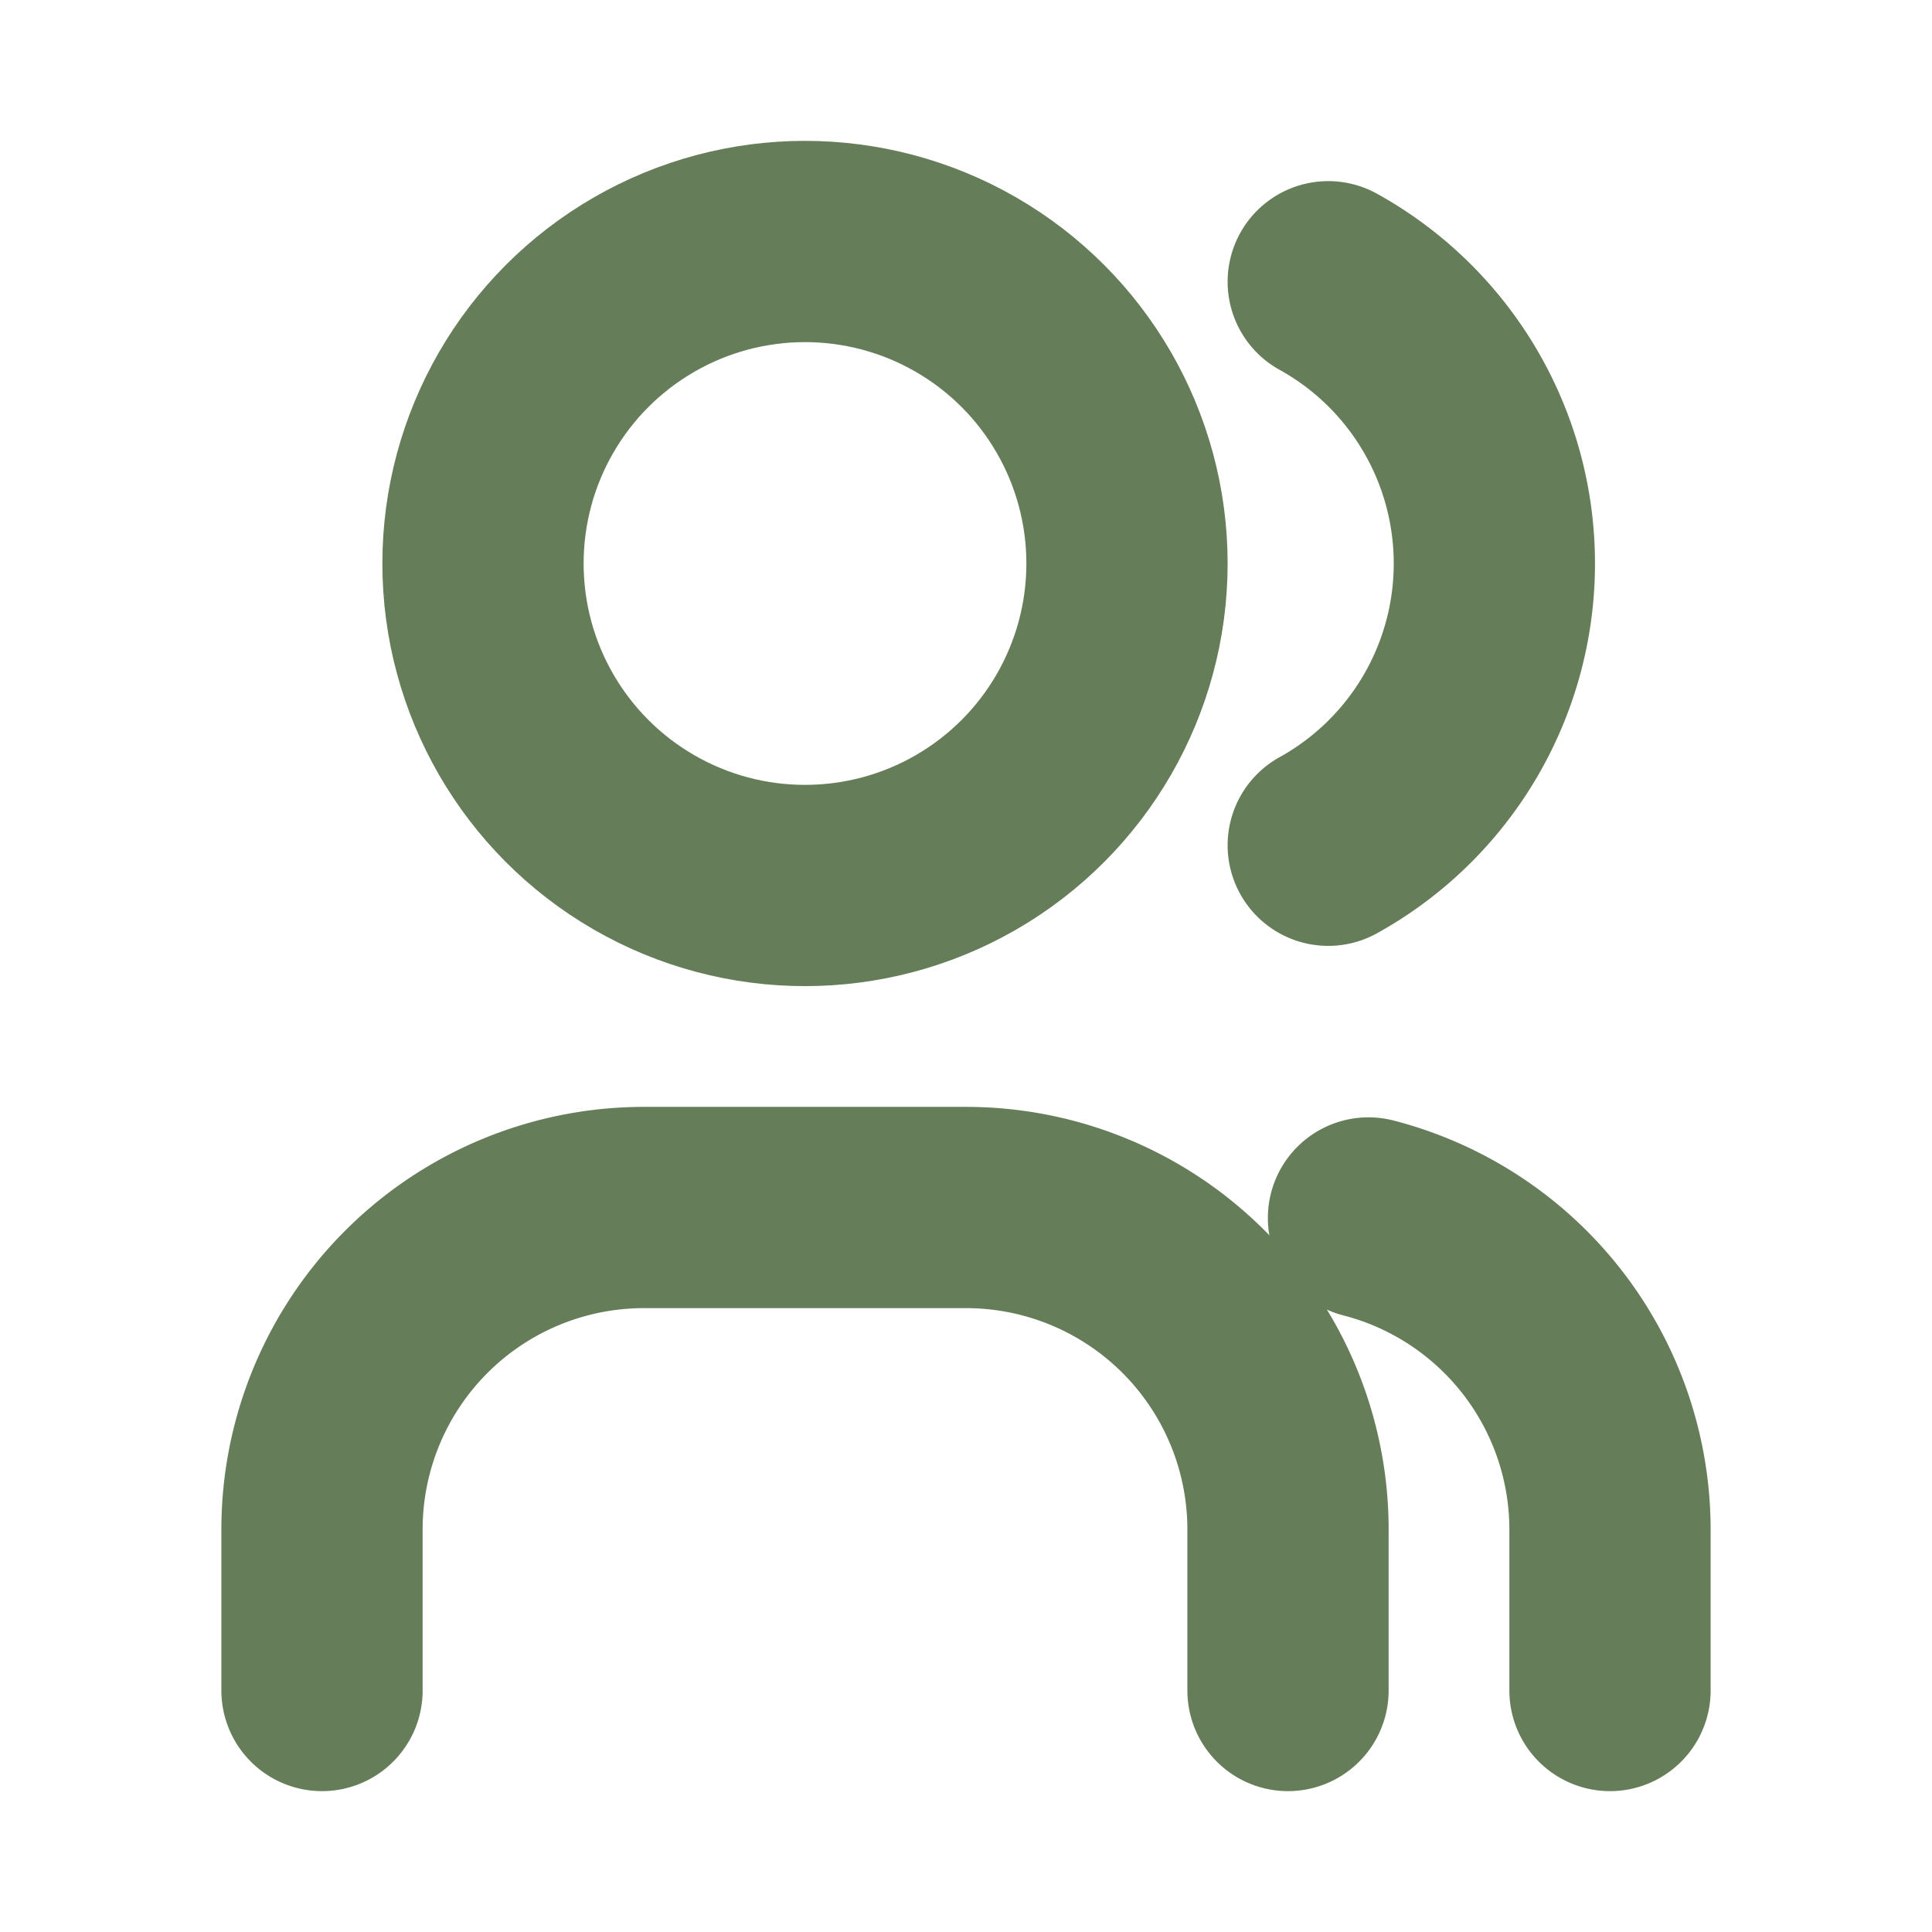
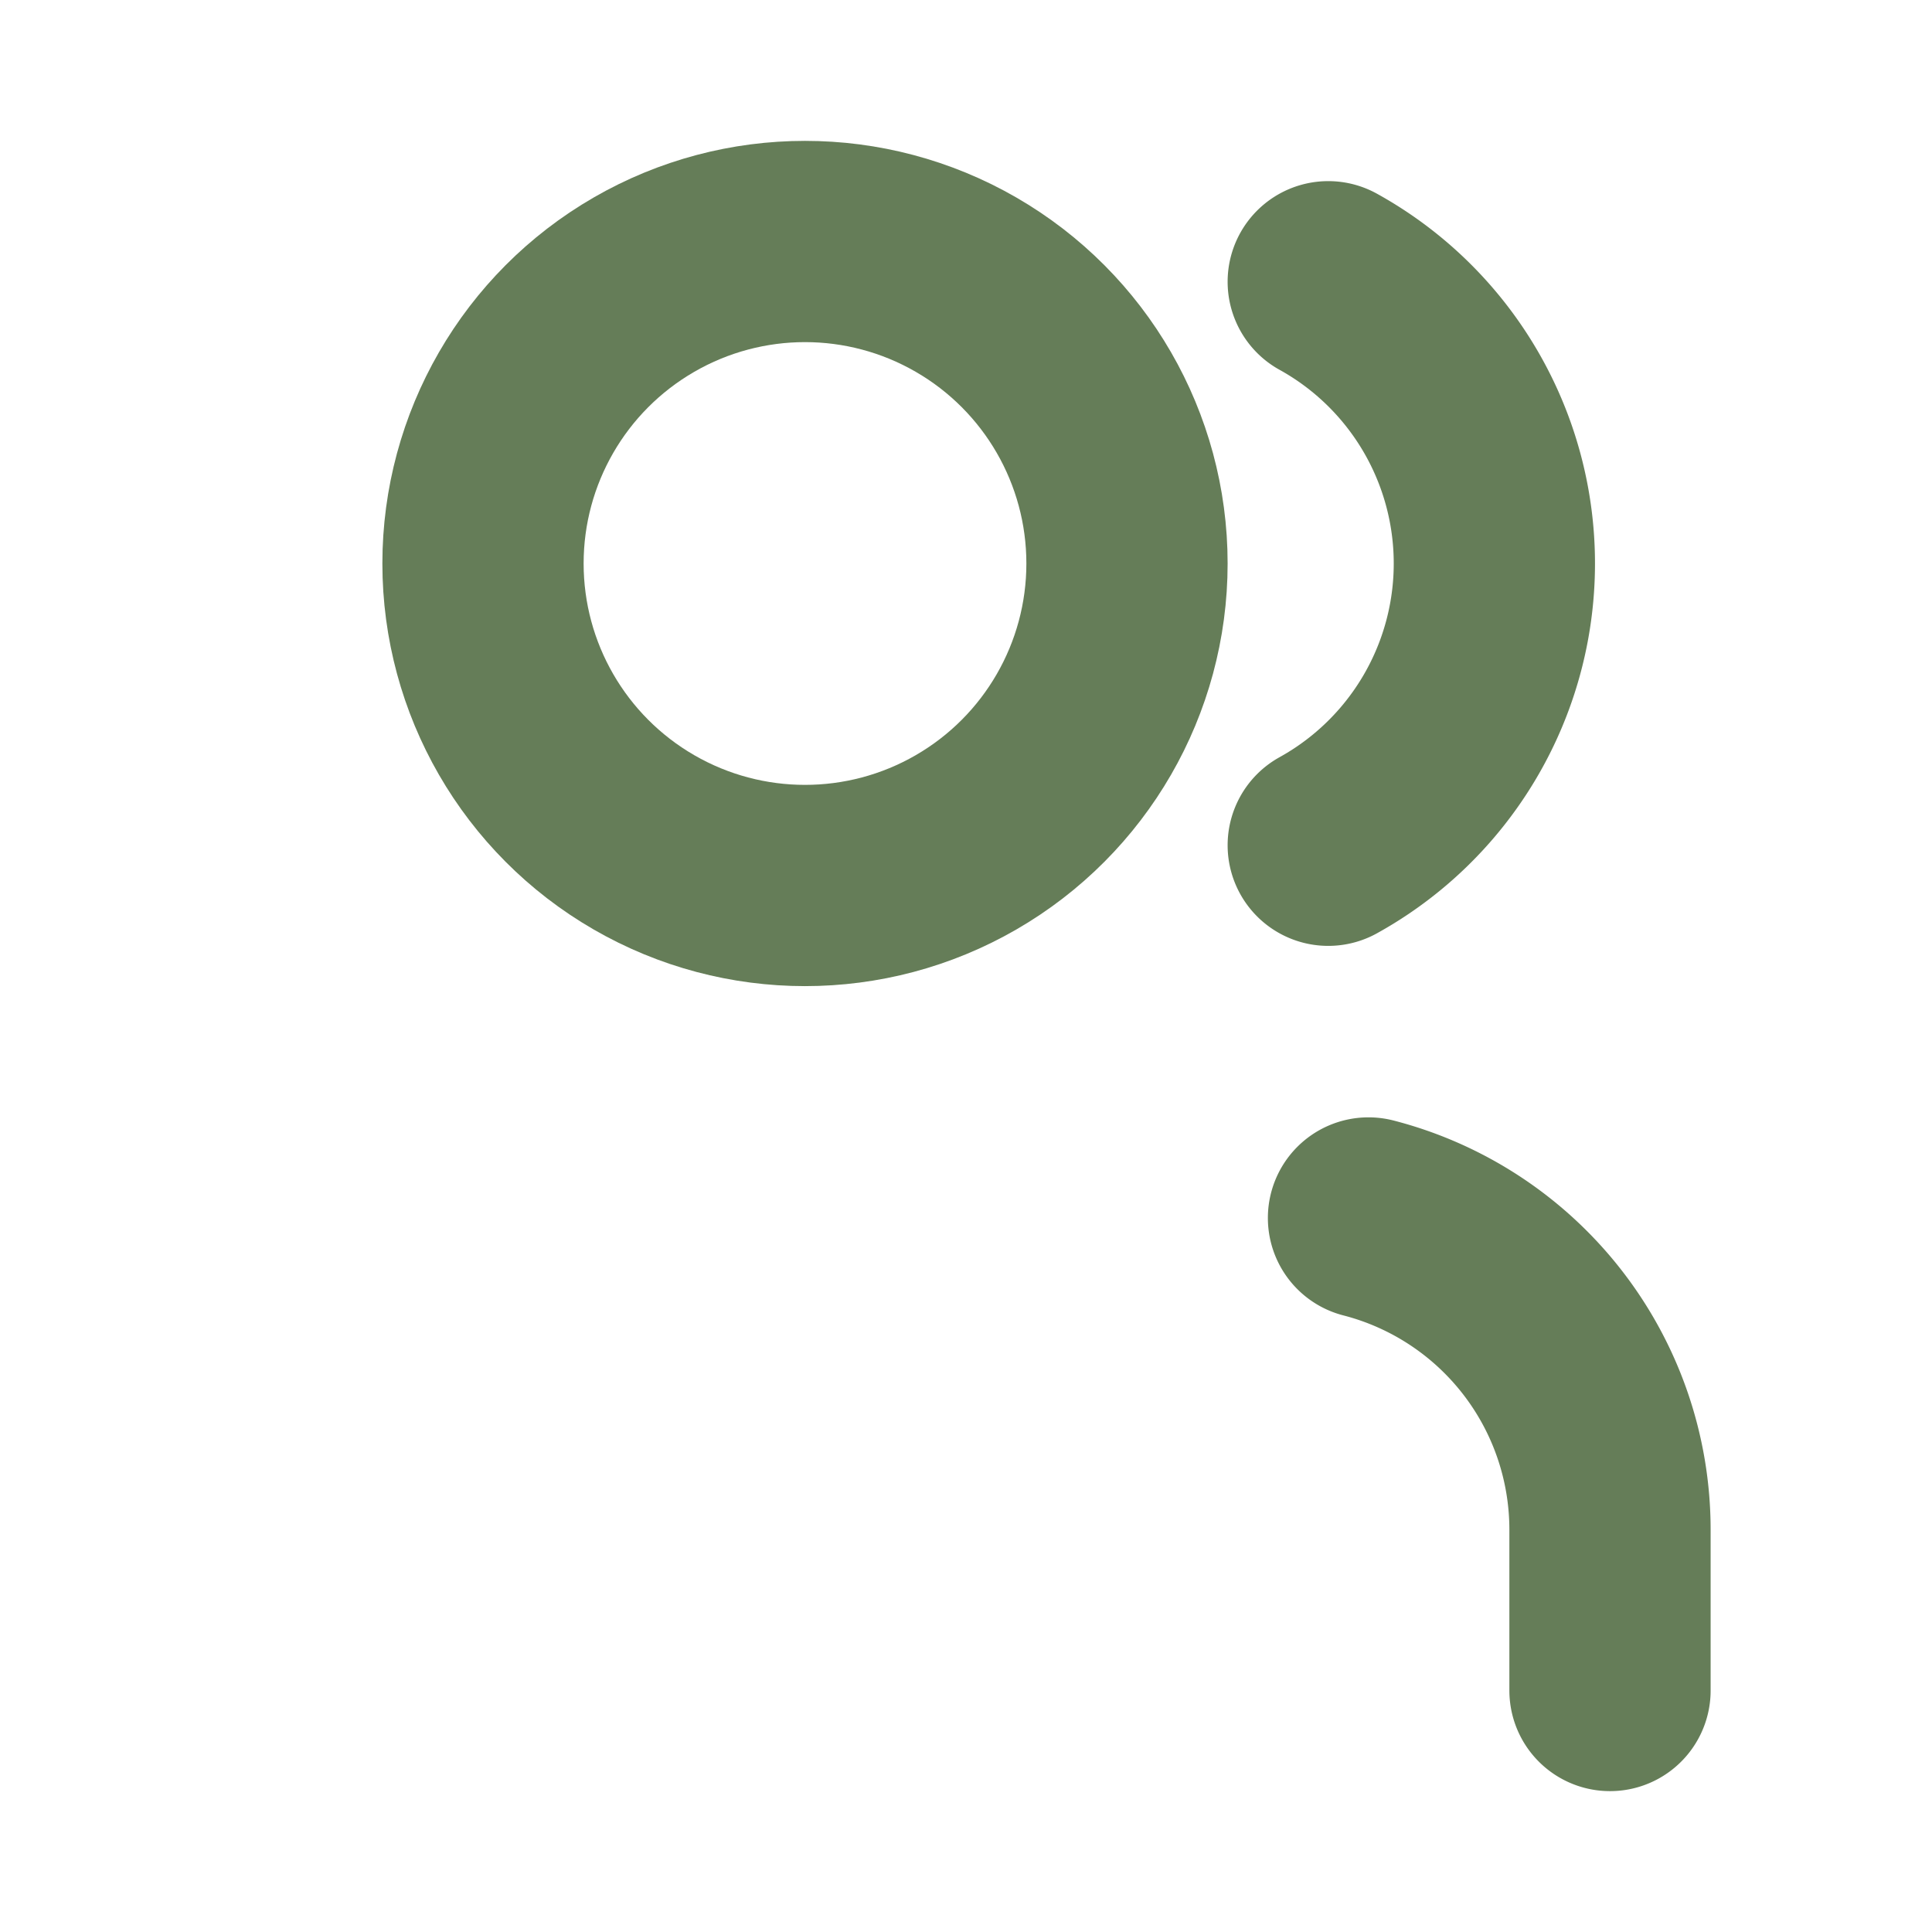
<svg xmlns="http://www.w3.org/2000/svg" viewBox="0 0 24 24" width="48" height="48" fill="none" stroke="#657D58" stroke-width="2.5" stroke-linecap="round" stroke-linejoin="round">
-   <path d="M16 21v-2a4 4 0 0 0-4-4H8a4 4 0 0 0-4 4v2" />
  <circle cx="10" cy="7" r="4" />
  <path d="M20 21v-2a4 4 0 0 0-3-3.87" />
  <path d="M16.5 3.5a4 4 0 0 1 0 7" />
</svg>